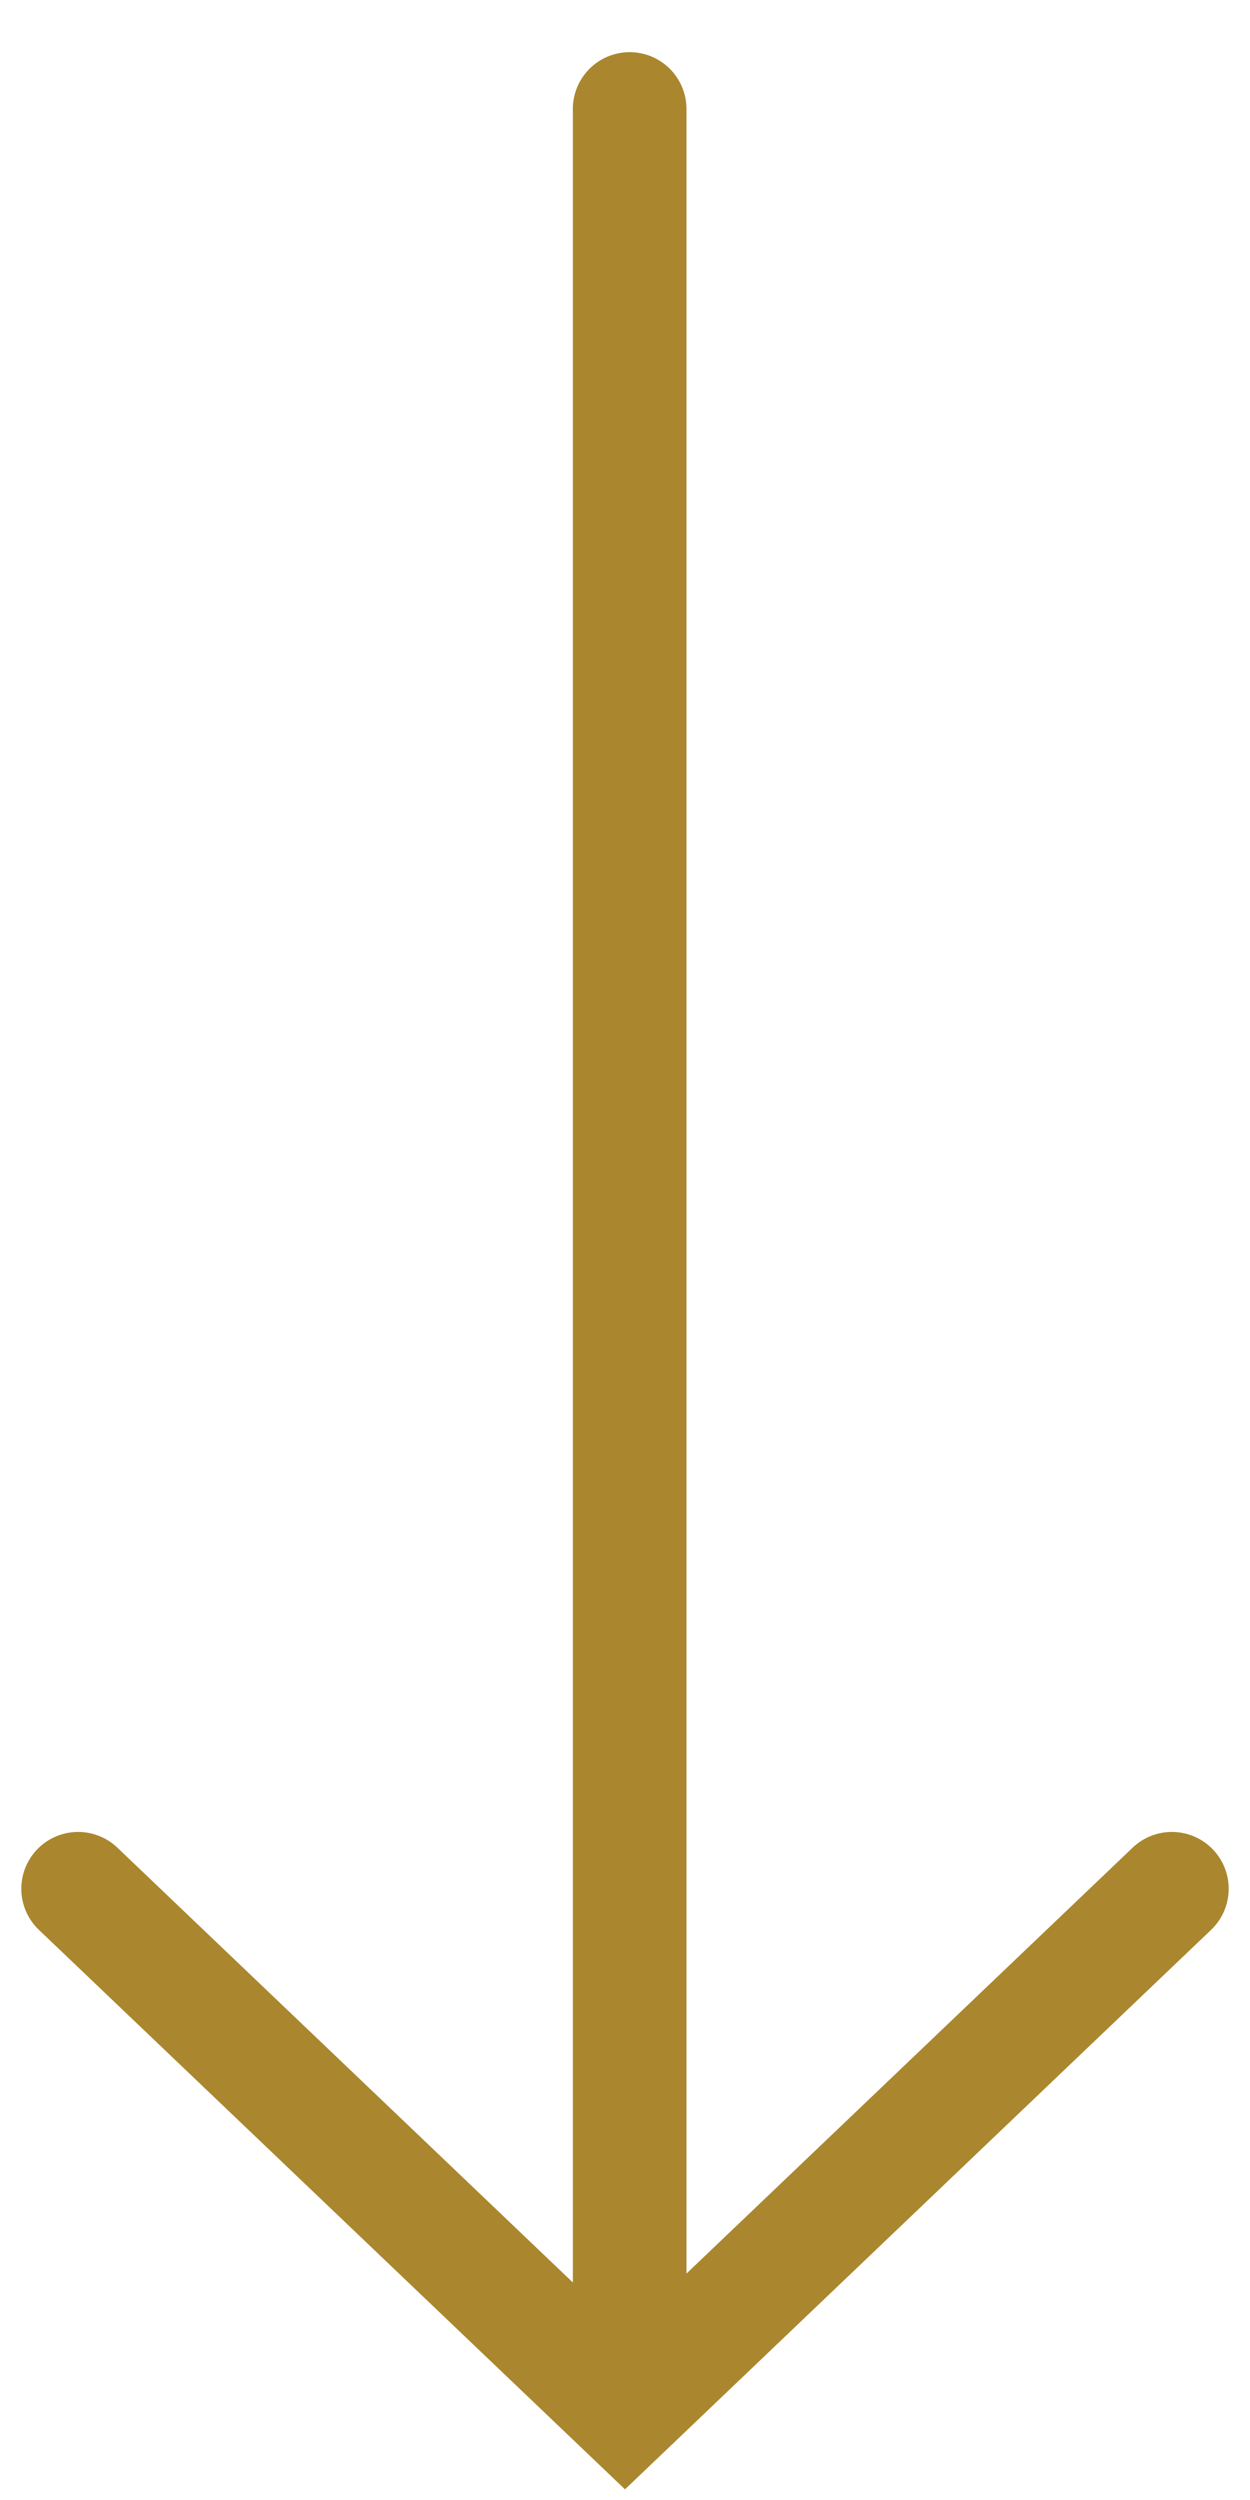
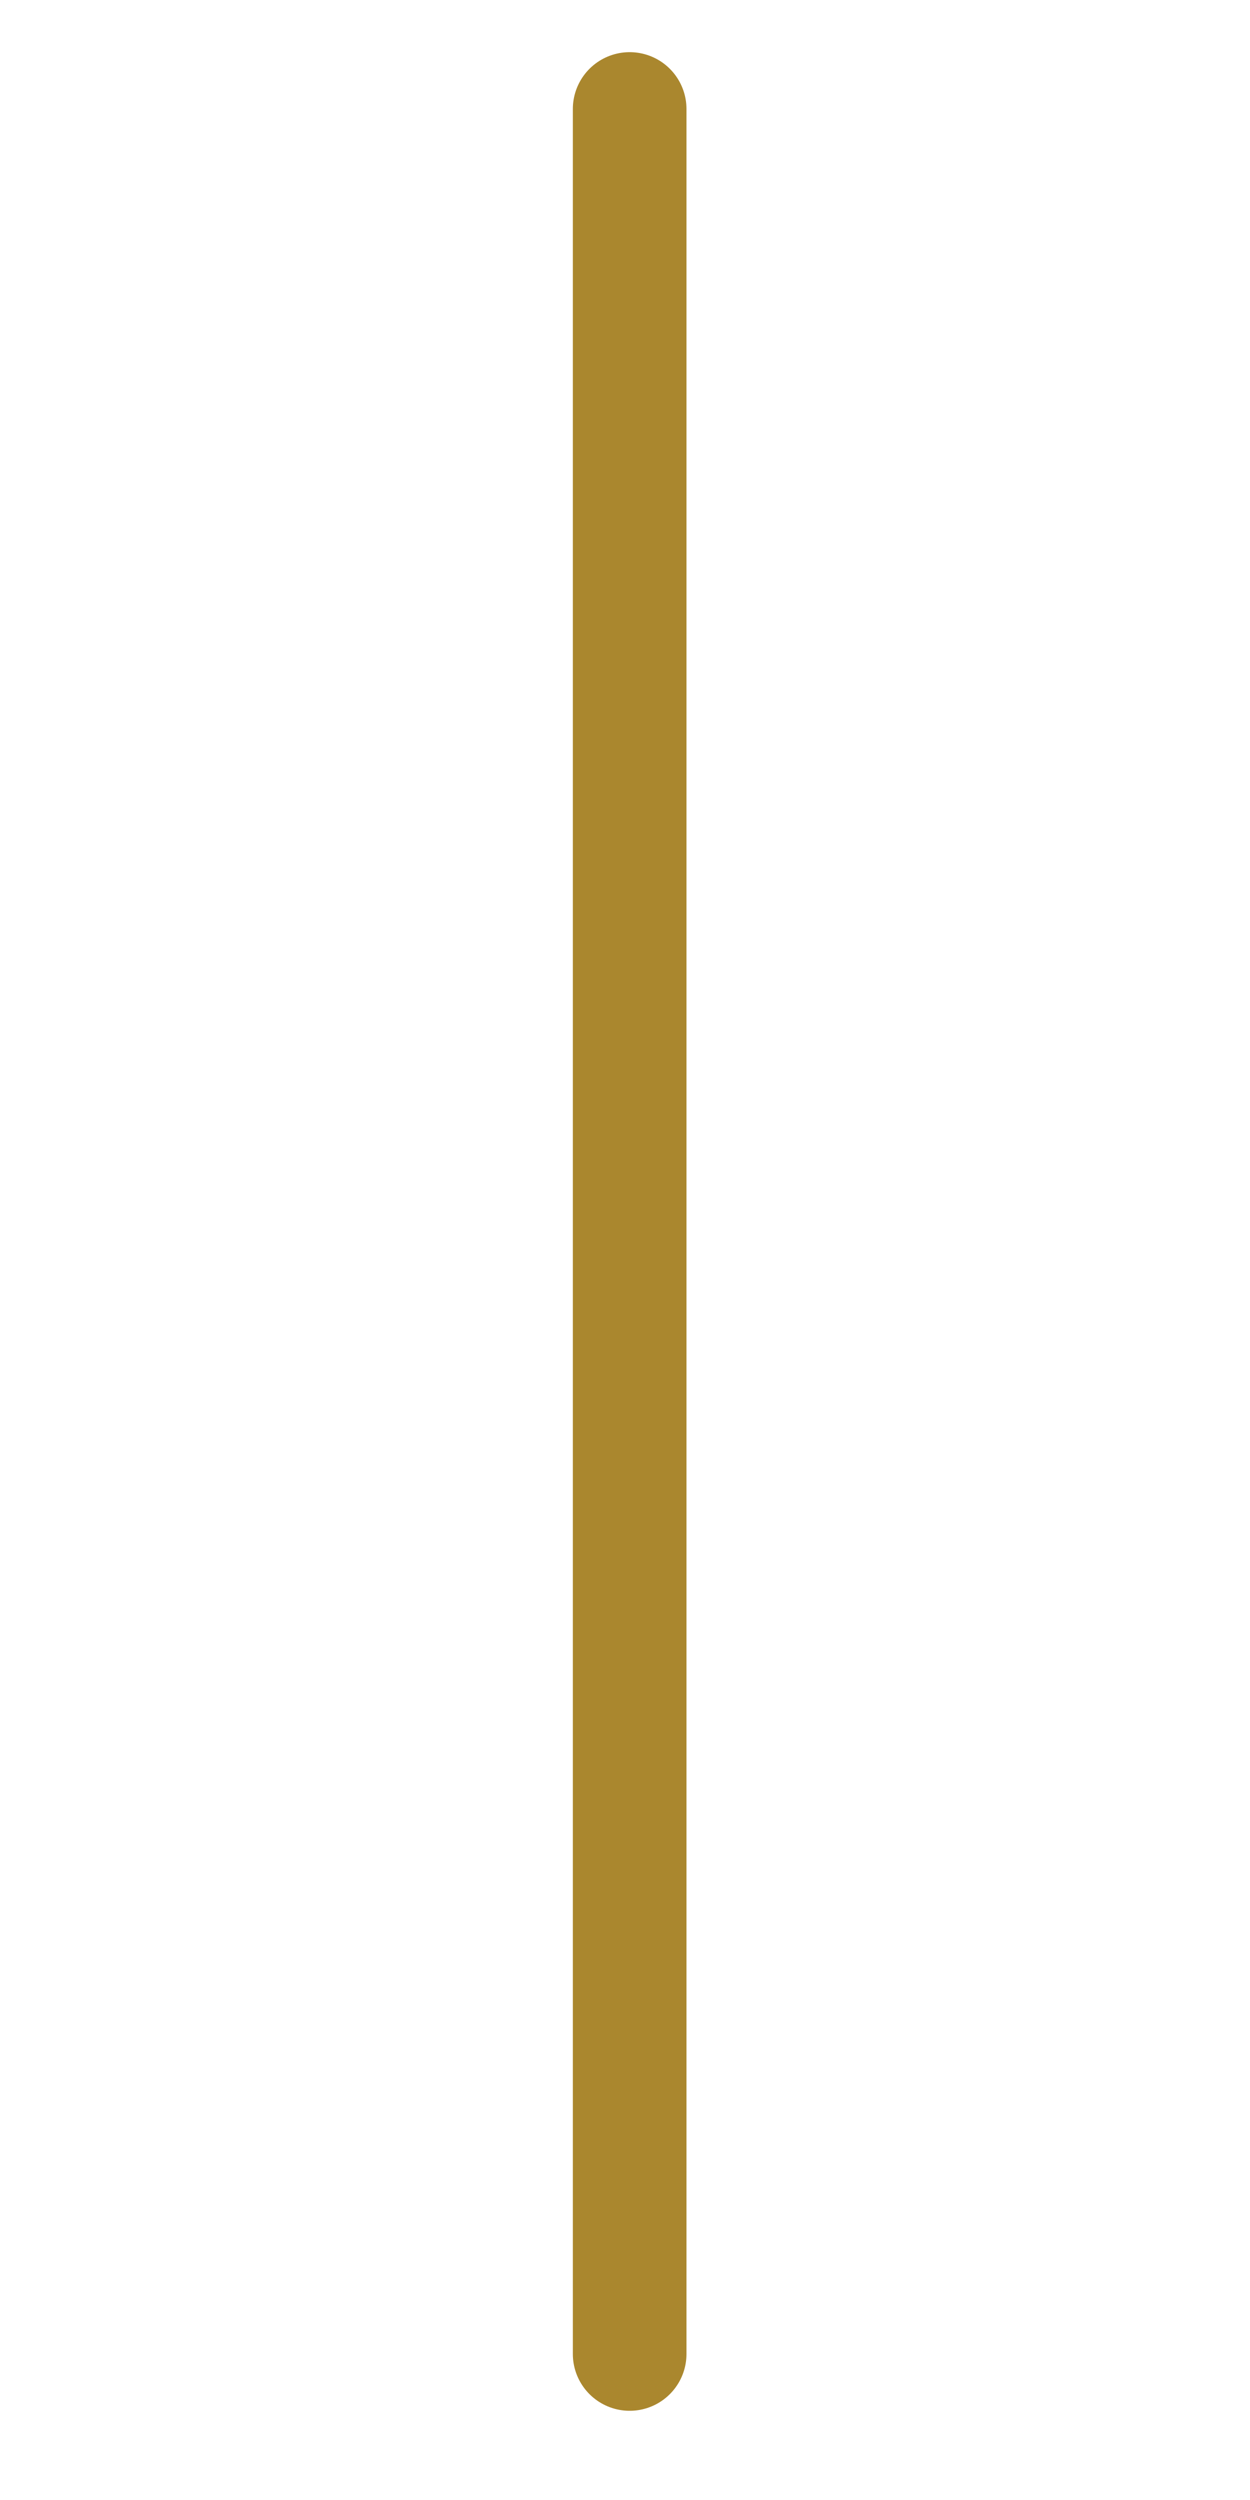
<svg xmlns="http://www.w3.org/2000/svg" width="22" height="44" viewBox="0 0 22 44" fill="none">
-   <path d="M20.625 33.242L11 42.43L1.375 33.242" stroke="#AA872E" stroke-width="2" stroke-linecap="round" />
  <line x1="11.082" y1="41.43" x2="11.082" y2="1.918" stroke="#AA872E" stroke-width="2" stroke-linecap="round" />
</svg>